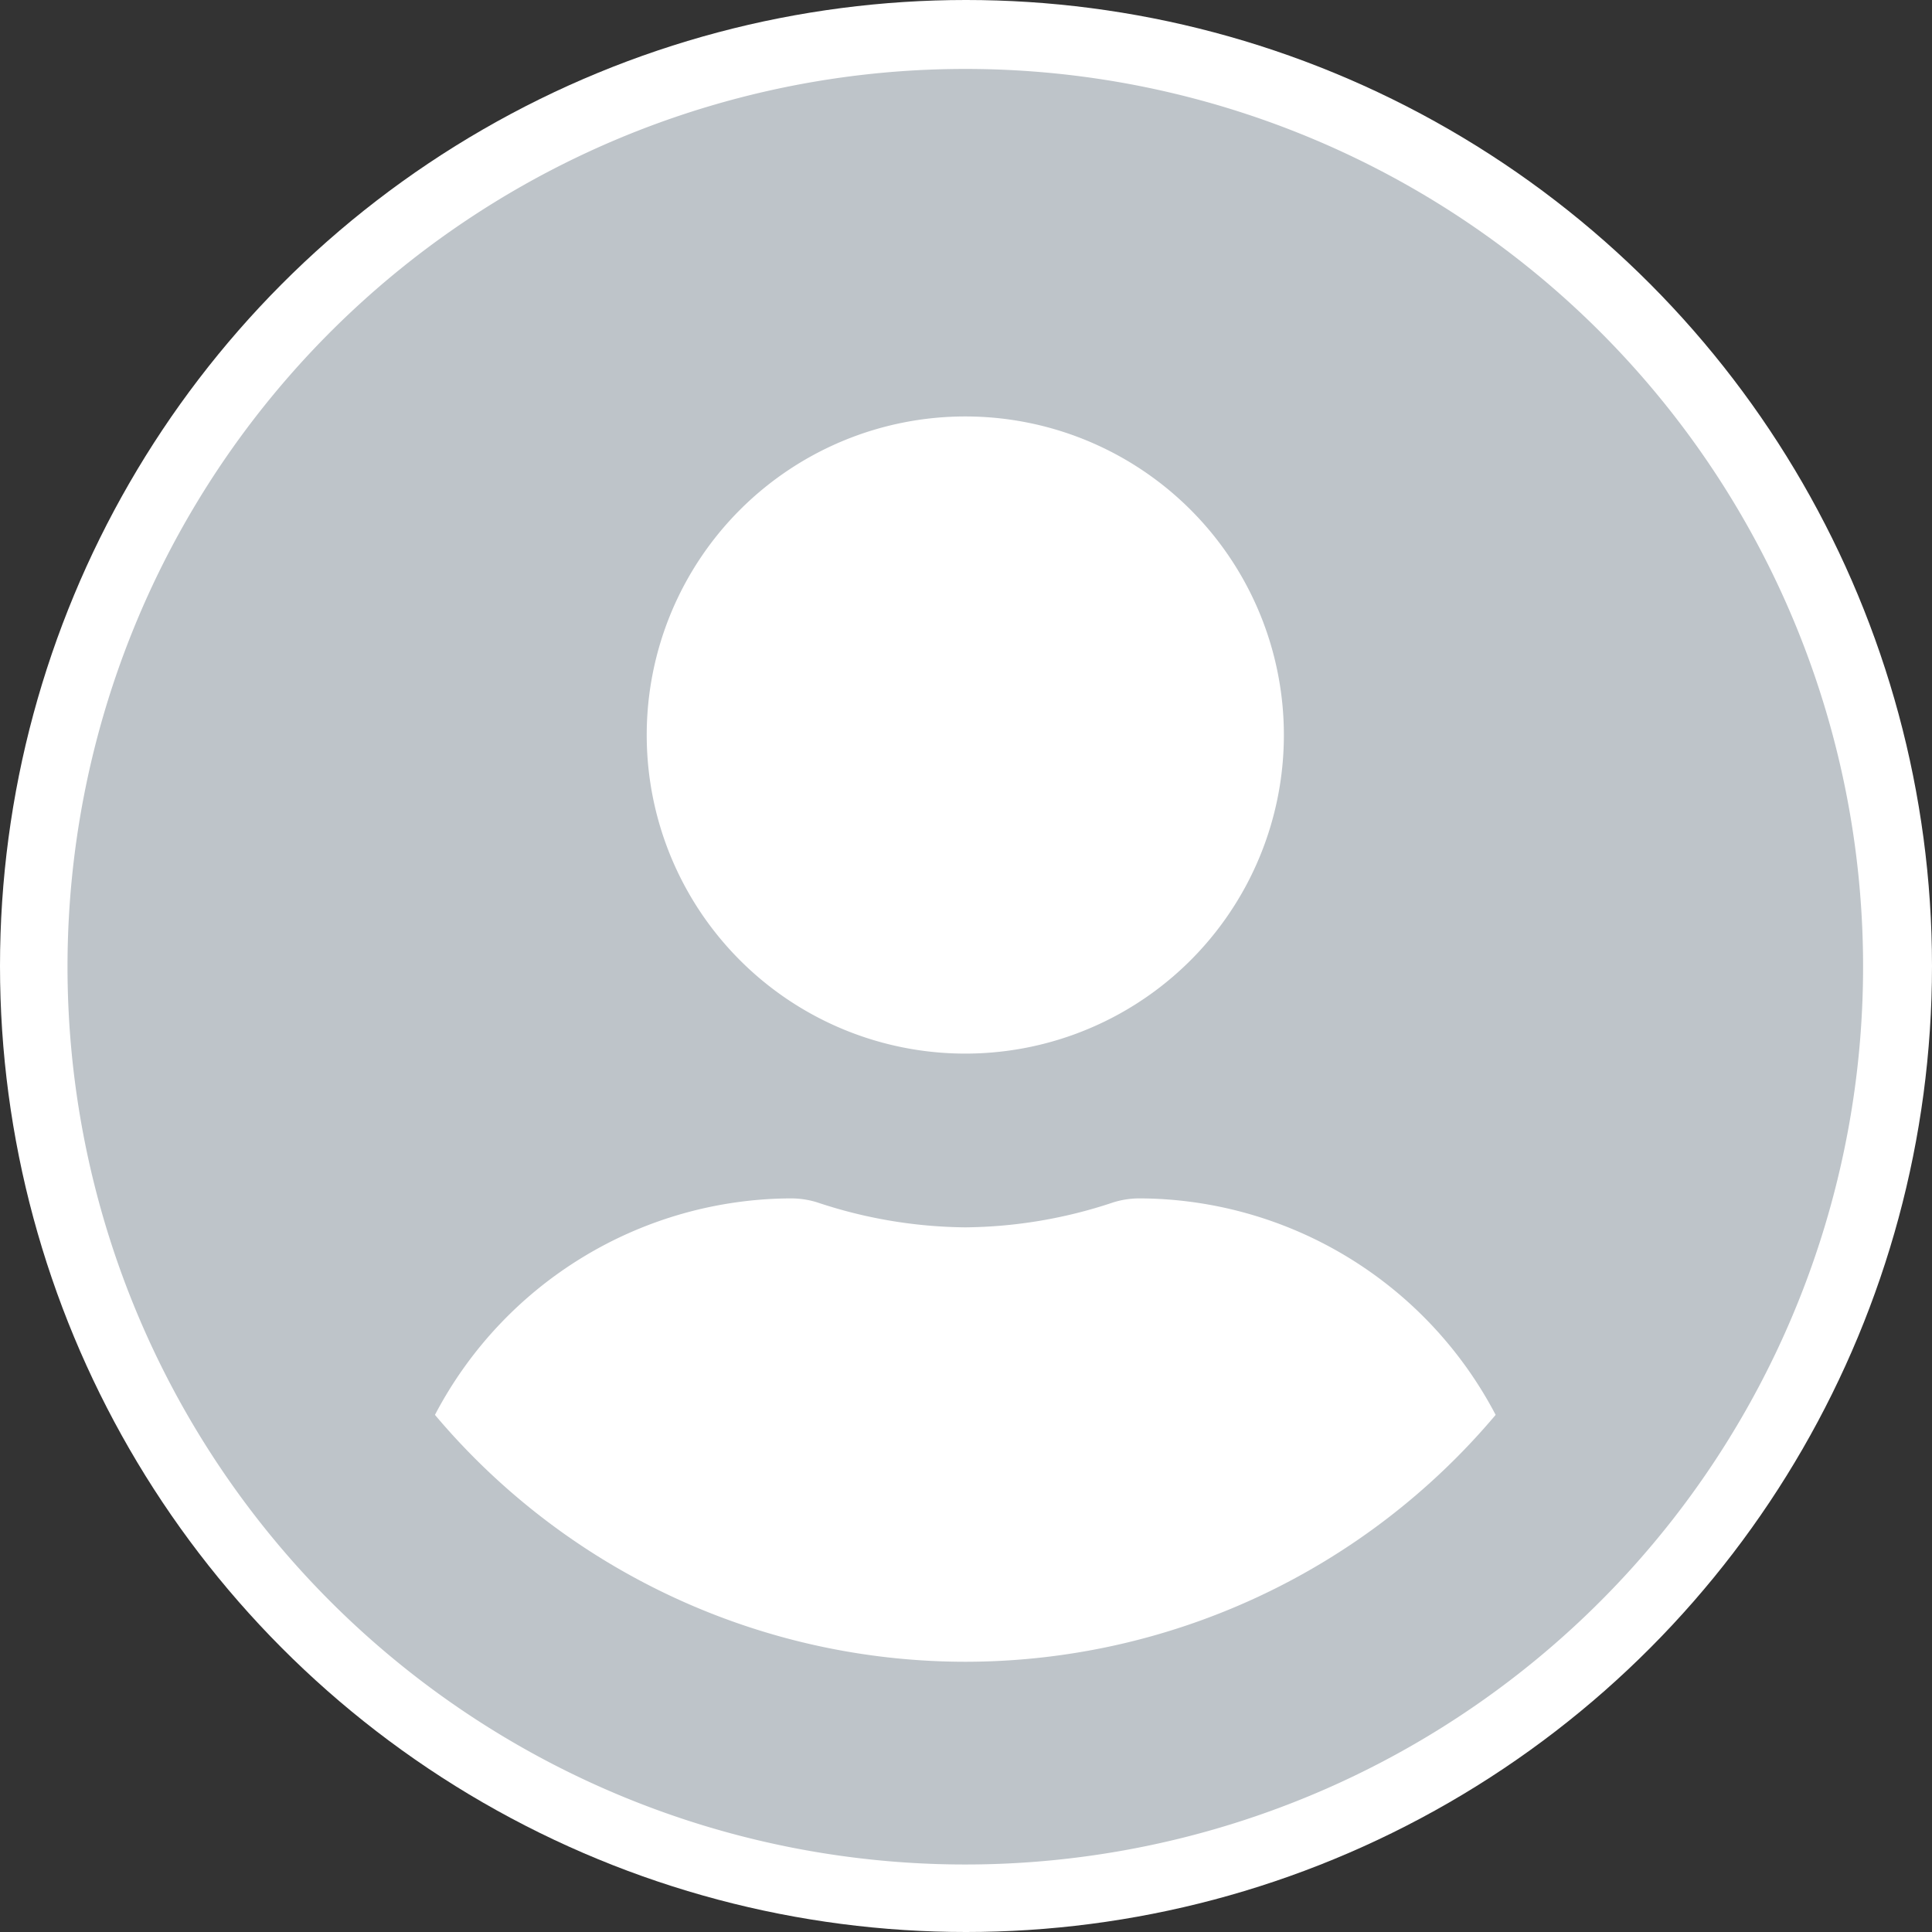
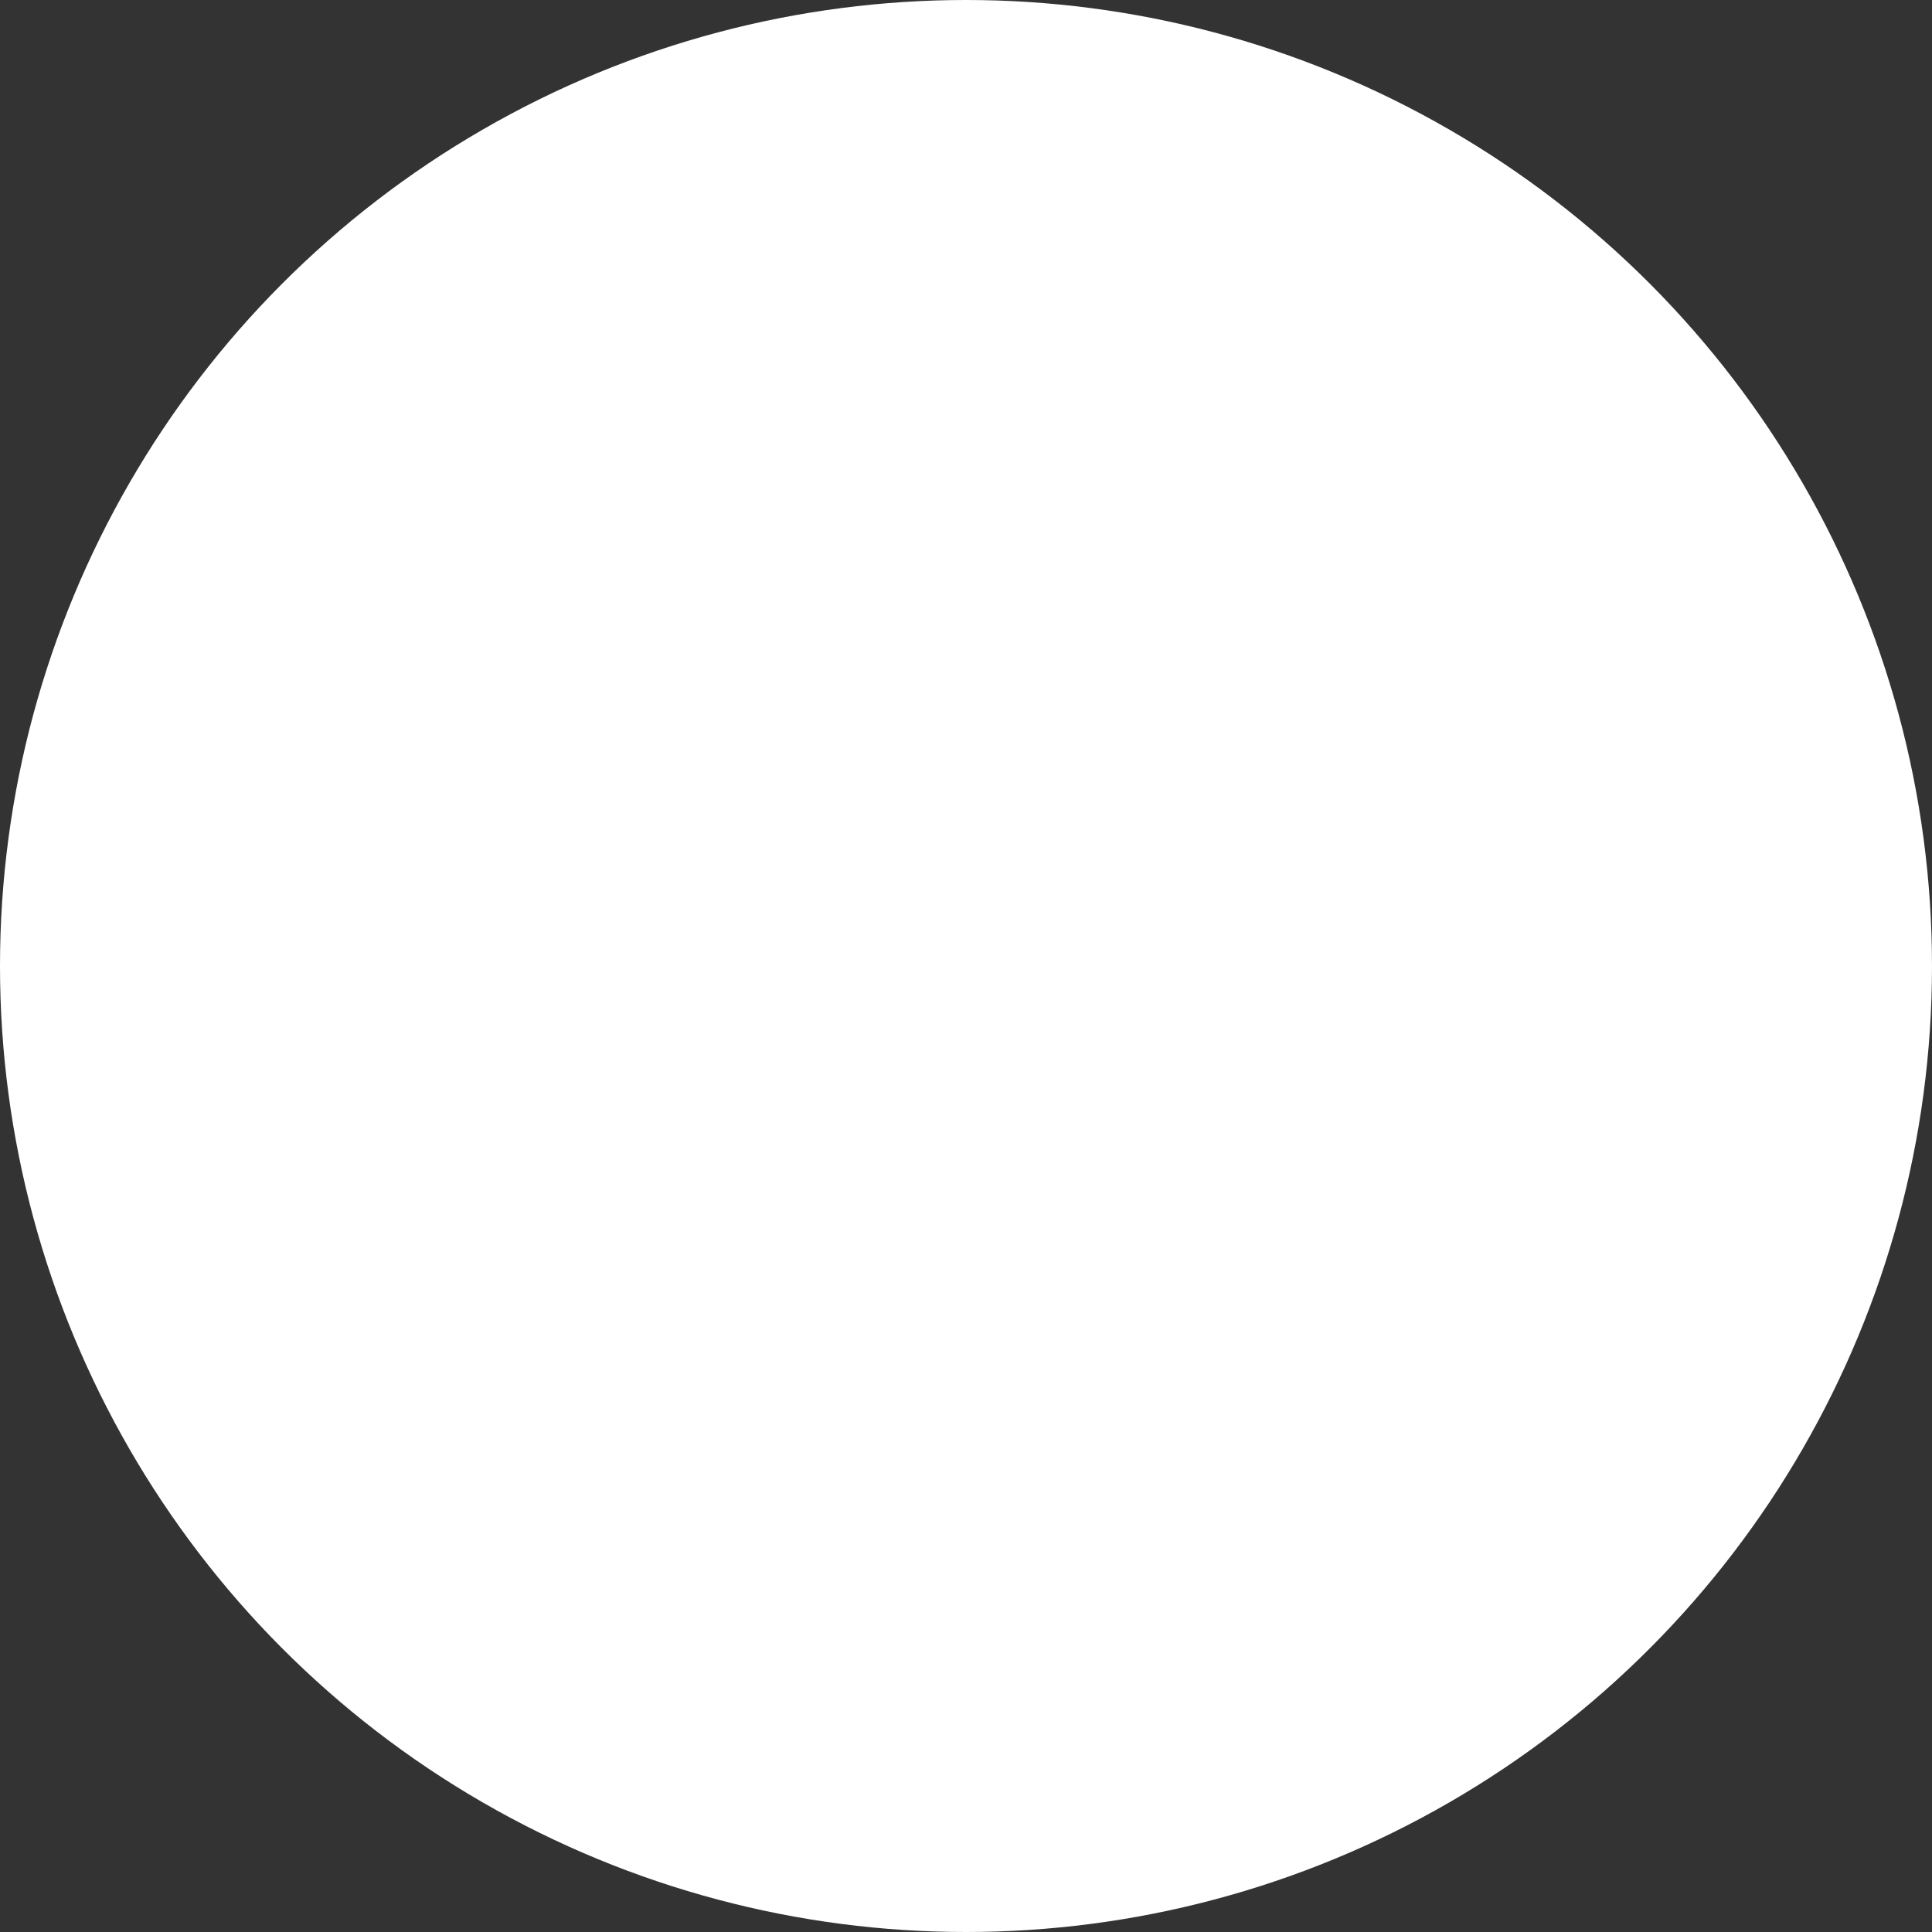
<svg xmlns="http://www.w3.org/2000/svg" width="113" height="113" viewBox="0 0 113 113">
  <rect x="0" y="0" width="113" height="113" fill="#333333" stroke="none" />
  <g id="Group_1406" data-name="Group 1406" transform="translate(-748 -530.918)">
    <circle id="Ellipse_62" data-name="Ellipse 62" cx="56.5" cy="56.5" r="56.5" transform="translate(748 530.918)" fill="#fff" />
-     <path id="Icon_awesome-user-circle" data-name="Icon awesome-user-circle" d="M52.51.563a52.51,52.51,0,1,0,52.51,52.51A52.5,52.5,0,0,0,52.51.563Zm0,20.326A18.633,18.633,0,1,1,33.877,39.521,18.633,18.633,0,0,1,52.51,20.889Zm0,72.836a40.574,40.574,0,0,1-31.019-14.44A23.607,23.607,0,0,1,42.347,66.623a5.181,5.181,0,0,1,1.5.233,28.034,28.034,0,0,0,8.66,1.461,27.927,27.927,0,0,0,8.66-1.461,5.181,5.181,0,0,1,1.5-.233A23.607,23.607,0,0,1,83.529,79.285,40.574,40.574,0,0,1,52.51,93.725Z" transform="translate(751.949 534.387)" fill="#8e98a1" opacity="0.578" />
  </g>
</svg>